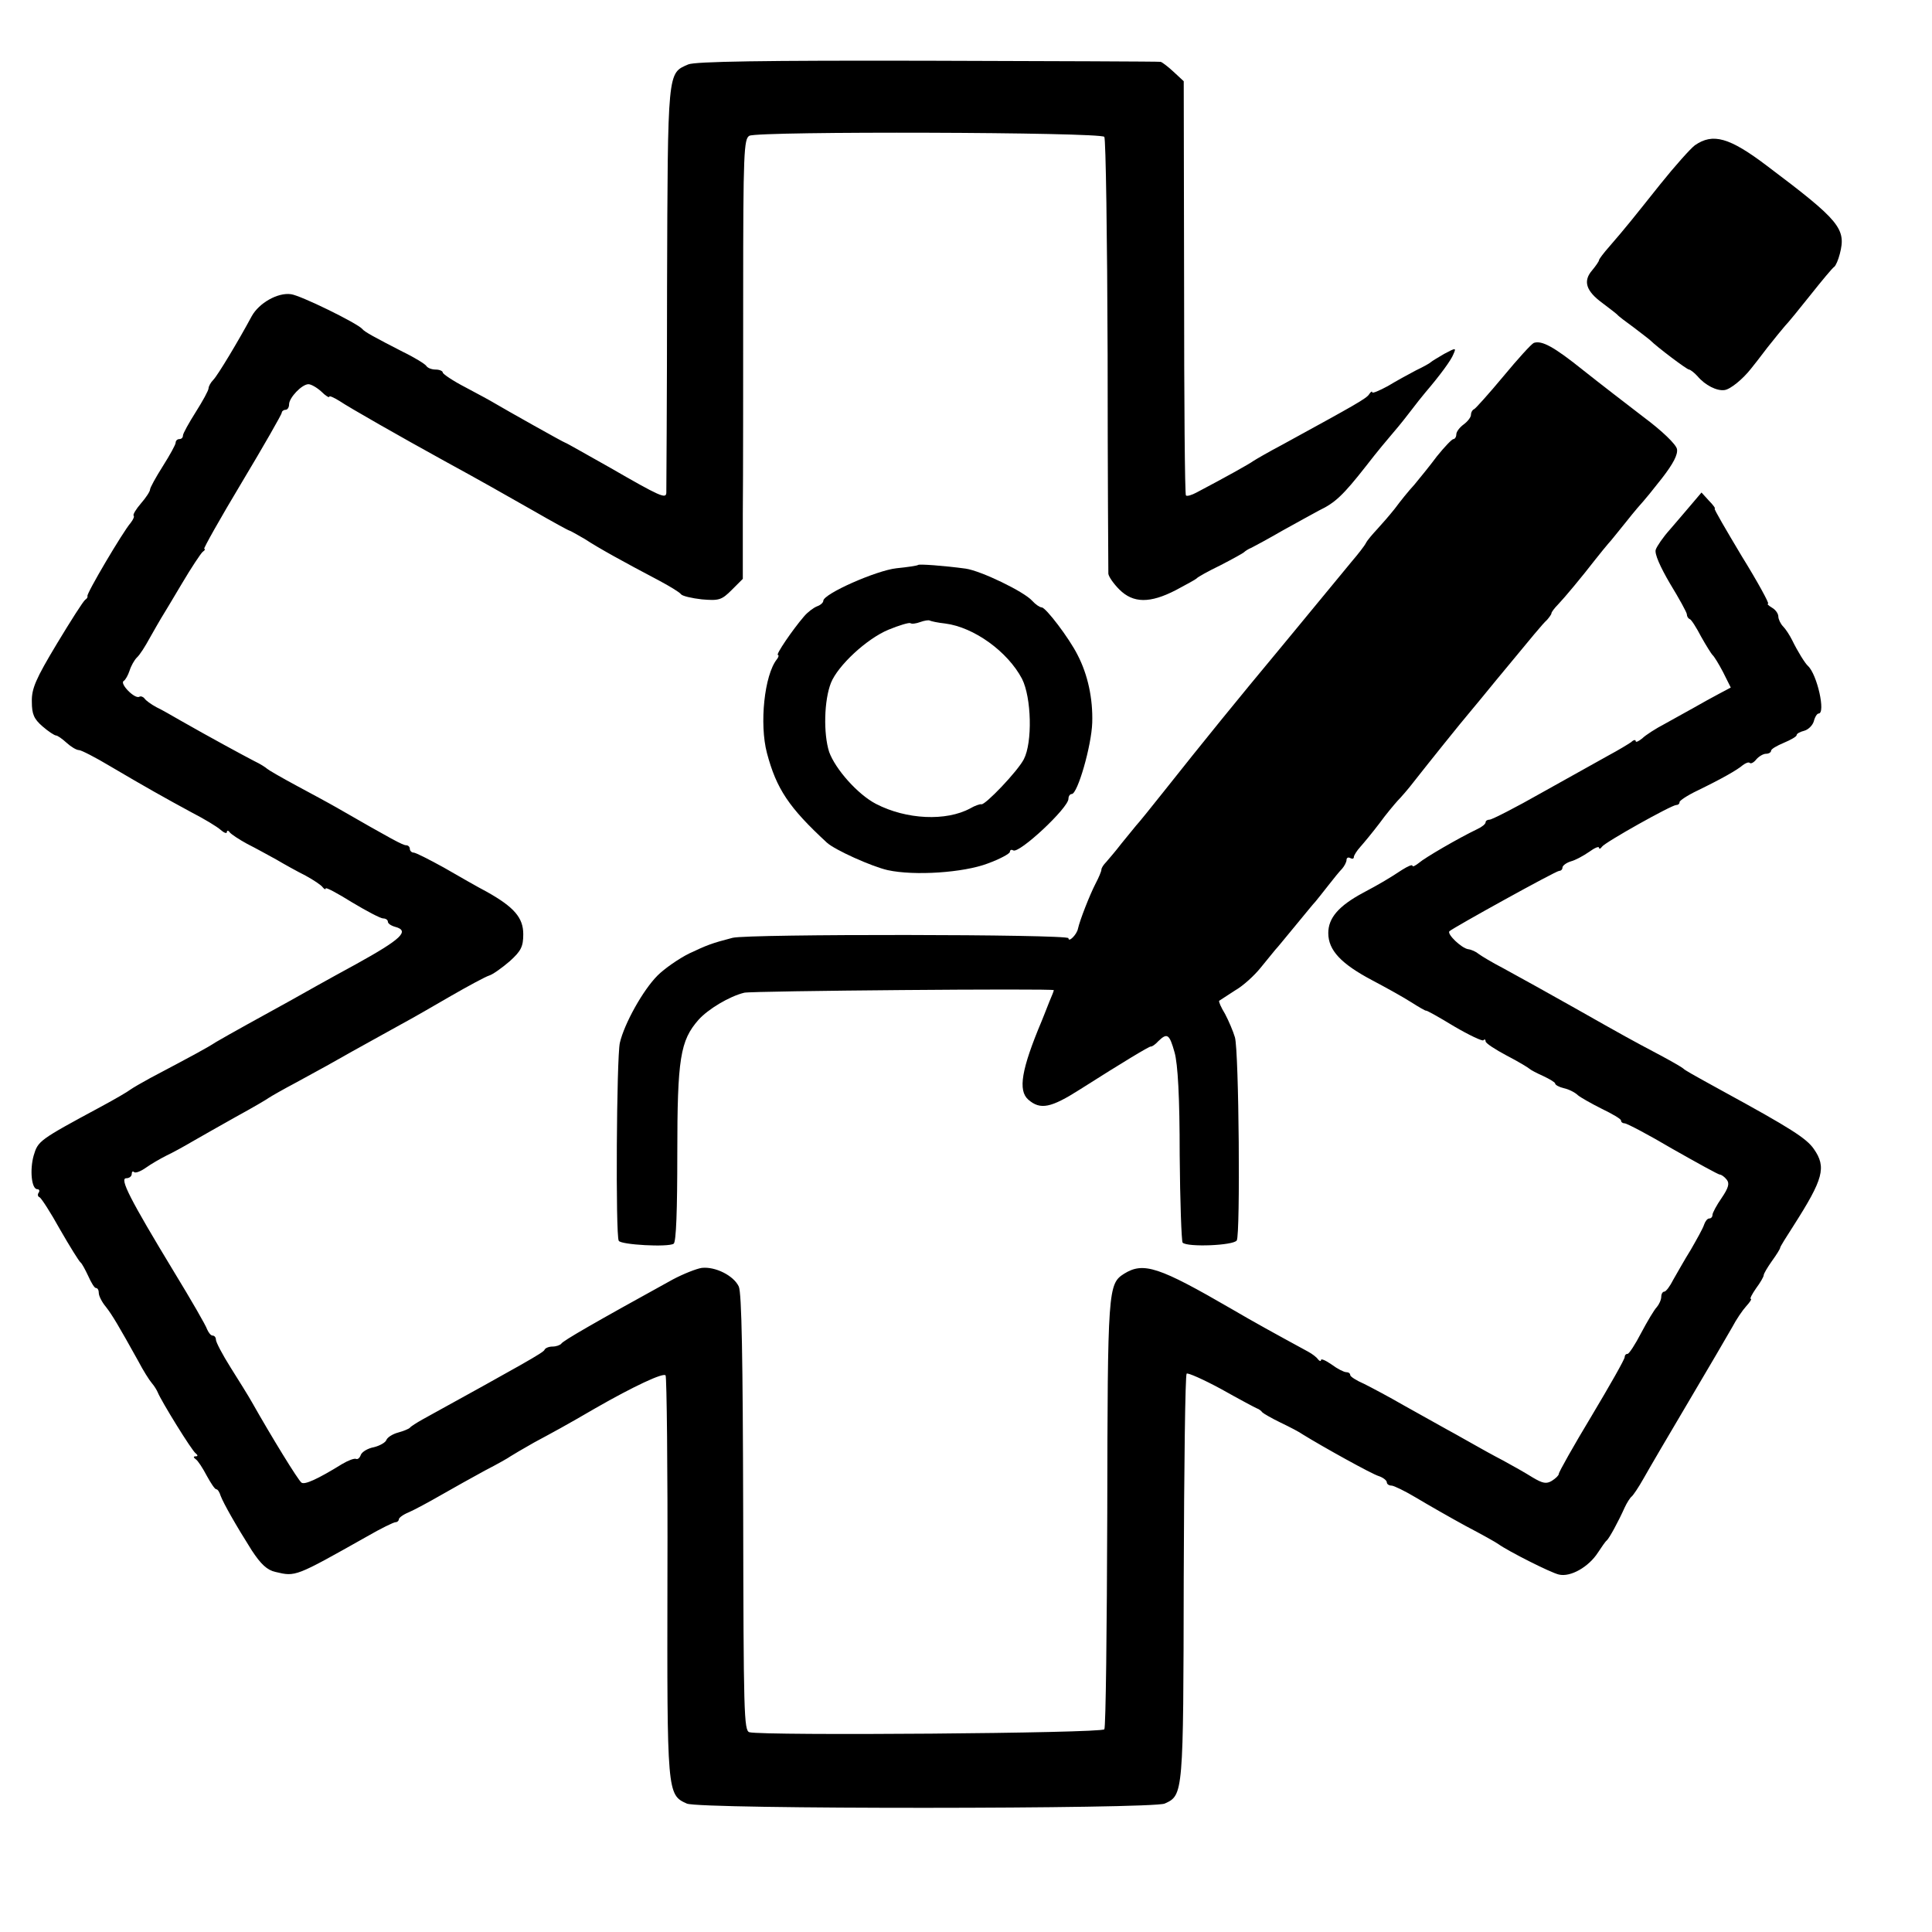
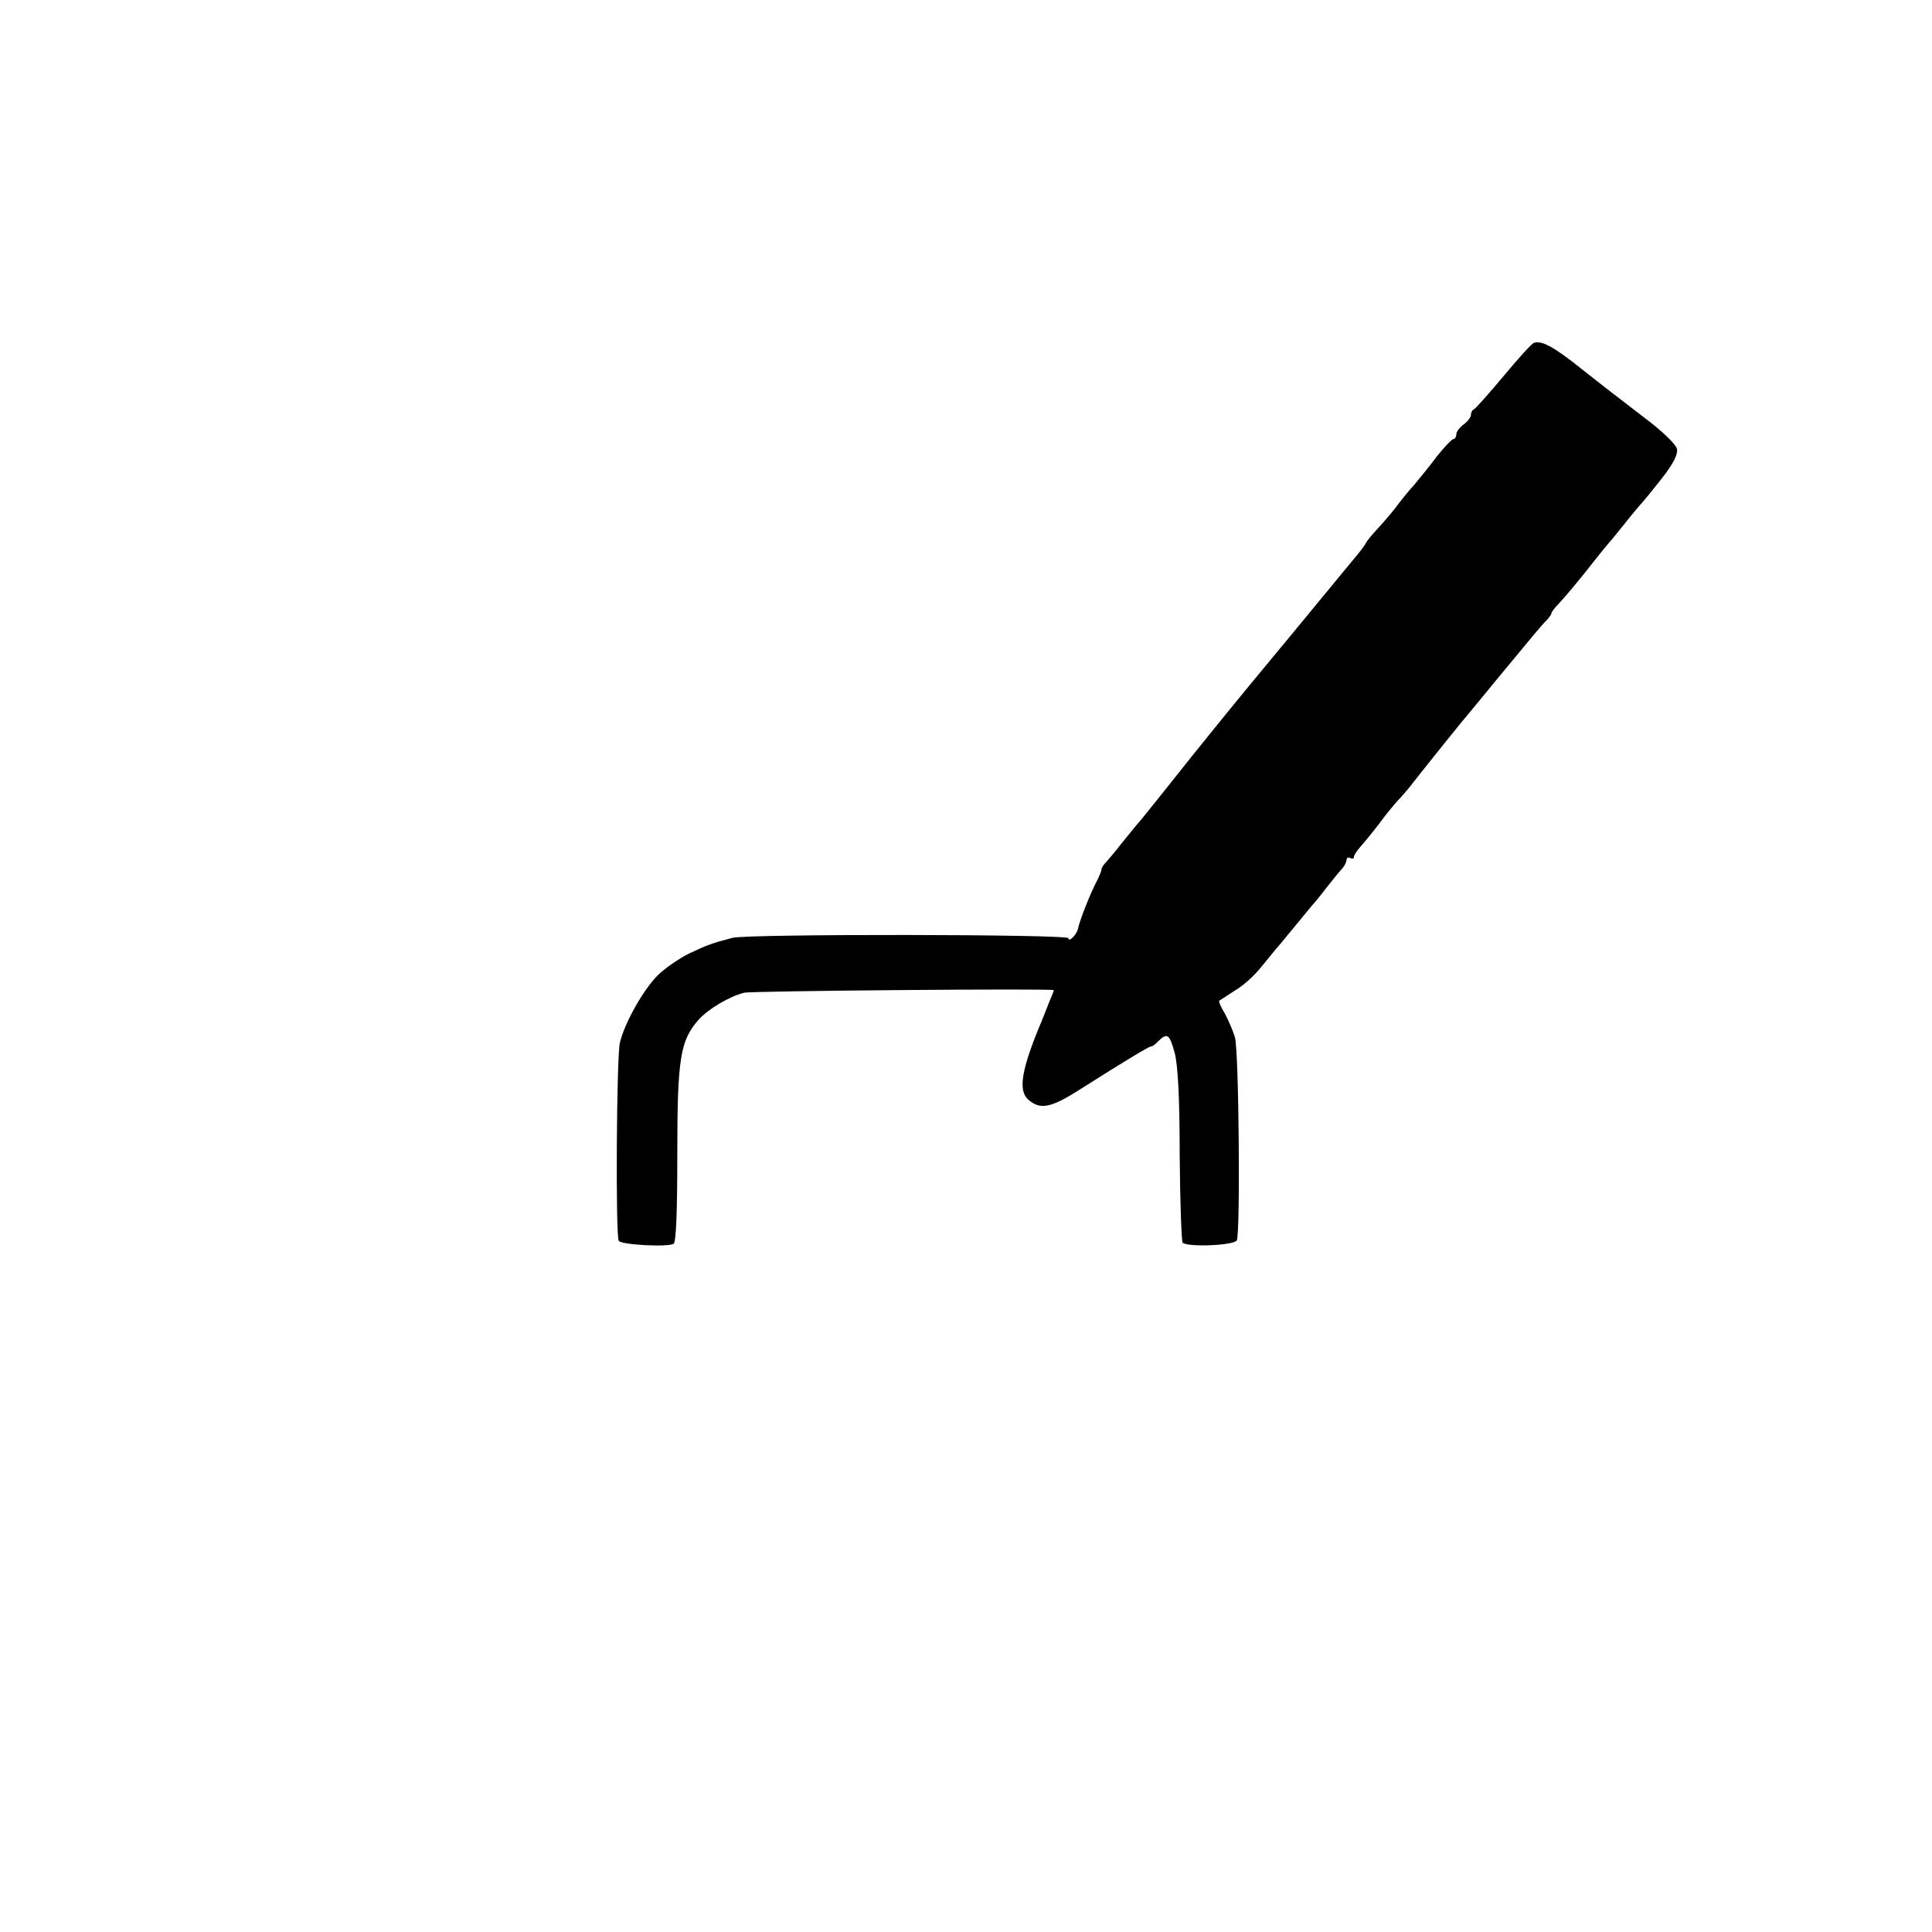
<svg xmlns="http://www.w3.org/2000/svg" version="1.0" width="528pt" height="528pt" viewBox="0 0 528 528" preserveAspectRatio="xMidYMid meet">
  <g transform="translate(0,528) scale(0.1,-0.1)" fill="#000000" stroke="none">
-     <path d="M1881 5104 c-57 -25 -56 -11 -58 -609 0 -302 -2 -555 -2 -562 -1 -17 -17 -10 -154 69 -66 37 -120 68 -122 68 -3 0 -163 90 -195 109 -8 5 -43 24 -77 42 -35 18 -63 37 -63 41 0 4 -9 8 -19 8 -11 0 -22 4 -26 10 -3 5 -32 23 -65 39 -74 38 -104 54 -110 62 -14 16 -169 92 -195 95 -36 5 -87 -24 -107 -60 -36 -67 -93 -162 -105 -174 -7 -7 -13 -18 -13 -23 0 -6 -16 -35 -35 -65 -19 -30 -35 -59 -35 -64 0 -6 -4 -10 -10 -10 -5 0 -10 -4 -10 -10 0 -5 -16 -34 -35 -64 -19 -30 -35 -59 -35 -64 0 -5 -11 -22 -25 -38 -13 -15 -22 -30 -20 -33 3 -2 -1 -11 -8 -20 -21 -24 -122 -195 -118 -200 1 -2 -1 -7 -6 -10 -5 -3 -40 -58 -78 -121 -57 -95 -69 -122 -68 -158 0 -34 6 -47 29 -67 16 -14 33 -25 37 -25 4 0 17 -9 29 -20 12 -11 27 -20 34 -20 6 0 45 -20 85 -44 95 -56 150 -87 224 -127 33 -17 68 -38 78 -47 9 -8 17 -11 17 -6 0 5 4 5 8 -1 4 -5 25 -19 47 -31 22 -11 58 -31 80 -43 22 -13 58 -33 80 -44 22 -12 43 -26 47 -32 4 -5 8 -7 8 -3 0 4 32 -13 72 -38 40 -24 78 -44 85 -44 7 0 13 -4 13 -9 0 -5 9 -11 20 -14 41 -11 16 -34 -107 -102 -70 -38 -152 -84 -182 -101 -31 -17 -83 -46 -116 -64 -33 -18 -71 -40 -85 -48 -23 -15 -56 -33 -179 -98 -24 -13 -48 -27 -55 -32 -6 -5 -42 -26 -81 -47 -169 -91 -171 -93 -183 -133 -11 -39 -6 -92 10 -92 5 0 7 -4 4 -9 -4 -5 -3 -11 2 -13 4 -1 30 -41 56 -88 27 -47 52 -87 56 -90 4 -3 13 -20 21 -37 8 -18 17 -33 21 -33 5 0 8 -6 8 -14 0 -7 8 -24 19 -37 18 -23 35 -52 89 -149 13 -25 30 -52 37 -60 7 -8 14 -20 16 -25 9 -23 94 -161 104 -167 6 -5 6 -8 0 -8 -7 0 -7 -3 0 -8 6 -4 19 -24 30 -45 11 -20 22 -37 26 -37 4 0 9 -8 12 -18 8 -21 42 -81 85 -149 25 -38 42 -54 65 -59 55 -13 53 -14 250 97 38 22 73 39 78 39 5 0 9 4 9 8 0 4 12 13 27 19 16 7 55 28 88 47 33 19 87 49 120 67 33 17 65 35 70 39 6 4 35 21 65 38 52 28 84 45 168 94 103 59 186 98 191 89 3 -5 6 -254 5 -553 -1 -588 -1 -593 53 -617 34 -16 1272 -15 1306 0 51 23 51 25 52 616 1 304 4 555 8 559 3 3 46 -16 94 -42 48 -27 93 -51 98 -53 6 -2 12 -7 15 -11 3 -3 25 -16 50 -28 25 -12 52 -26 60 -32 55 -34 190 -109 208 -114 12 -4 22 -12 22 -17 0 -5 6 -9 13 -9 6 0 37 -15 67 -33 30 -18 91 -53 135 -77 44 -23 85 -46 90 -50 28 -20 143 -78 165 -83 32 -8 82 21 107 60 10 15 20 30 24 33 7 6 32 52 49 90 6 13 15 27 19 30 4 3 19 25 33 50 14 25 69 119 123 210 54 91 107 182 119 203 11 21 28 46 38 57 10 11 16 20 13 20 -4 0 3 13 14 29 12 16 21 32 21 36 0 4 10 21 22 38 13 18 23 34 23 37 0 3 17 30 37 61 81 127 90 159 55 209 -20 29 -64 57 -247 157 -91 50 -105 58 -110 63 -3 3 -34 21 -70 40 -70 37 -90 48 -226 125 -96 54 -116 65 -196 109 -29 15 -59 33 -67 39 -7 6 -20 12 -29 13 -18 3 -58 41 -51 49 11 10 291 165 300 165 5 0 9 4 9 9 0 5 10 13 23 17 12 3 34 15 50 26 15 11 27 16 27 11 0 -4 4 -3 8 3 8 12 190 114 203 114 5 0 9 3 9 8 0 4 21 18 48 31 68 33 110 57 125 70 8 6 16 9 19 6 3 -3 11 1 18 10 7 8 19 15 26 15 8 0 14 4 14 8 0 5 16 14 35 22 19 8 35 17 35 21 0 4 9 9 21 12 11 3 23 15 26 26 3 12 9 21 13 21 20 0 -4 107 -29 130 -8 7 -29 41 -43 70 -7 14 -18 31 -25 38 -7 7 -13 20 -13 27 0 8 -8 19 -17 24 -10 6 -15 11 -11 11 4 0 -28 59 -72 130 -43 72 -77 130 -74 130 3 0 -4 10 -16 22 l-20 22 -28 -33 c-15 -18 -42 -49 -59 -69 -18 -20 -35 -45 -38 -54 -4 -11 12 -47 39 -93 25 -41 46 -79 46 -84 0 -5 3 -11 8 -13 4 -1 18 -23 31 -48 14 -25 28 -47 31 -50 4 -3 17 -24 29 -47 l21 -42 -32 -17 c-17 -9 -48 -26 -67 -37 -20 -11 -56 -31 -81 -45 -25 -13 -53 -31 -62 -40 -10 -8 -18 -12 -18 -7 0 4 -6 3 -12 -3 -7 -5 -35 -22 -63 -37 -27 -15 -109 -61 -181 -101 -72 -41 -137 -74 -143 -74 -6 0 -11 -3 -11 -7 0 -5 -10 -13 -23 -19 -52 -25 -143 -78 -159 -92 -10 -8 -18 -12 -18 -8 0 4 -12 -1 -28 -11 -38 -25 -60 -38 -107 -63 -67 -36 -95 -69 -95 -110 0 -47 35 -84 120 -129 36 -19 83 -45 105 -59 22 -14 41 -25 42 -24 2 1 36 -18 77 -43 41 -24 77 -41 80 -38 3 4 6 2 6 -3 0 -5 26 -22 58 -39 31 -16 59 -33 62 -36 3 -3 20 -12 38 -20 17 -8 32 -17 32 -20 0 -4 11 -10 24 -13 14 -3 31 -12 38 -19 7 -6 37 -23 65 -37 29 -14 53 -28 53 -32 0 -5 5 -8 10 -8 6 0 65 -31 131 -70 67 -38 125 -70 129 -70 4 0 13 -6 19 -14 8 -10 5 -22 -14 -50 -14 -20 -25 -41 -25 -46 0 -6 -4 -10 -9 -10 -5 0 -11 -8 -14 -17 -3 -10 -20 -40 -36 -68 -17 -27 -38 -65 -48 -82 -9 -18 -20 -33 -25 -33 -4 0 -8 -6 -8 -14 0 -8 -6 -21 -12 -28 -7 -7 -26 -39 -43 -71 -16 -31 -33 -57 -37 -57 -5 0 -8 -4 -8 -9 0 -6 -41 -78 -90 -160 -50 -83 -90 -154 -90 -159 0 -4 -8 -12 -19 -19 -15 -9 -25 -7 -52 9 -19 12 -56 33 -82 47 -27 14 -61 33 -75 41 -15 8 -49 28 -77 43 -27 15 -81 45 -120 67 -38 22 -87 48 -107 58 -21 9 -38 20 -38 24 0 5 -5 8 -11 8 -6 0 -24 9 -40 21 -16 11 -29 17 -29 12 0 -4 -4 -3 -8 2 -4 6 -16 15 -27 21 -92 50 -150 82 -208 116 -200 116 -242 130 -295 97 -44 -28 -45 -42 -46 -653 -1 -319 -4 -586 -8 -592 -7 -11 -932 -18 -970 -8 -15 4 -16 54 -17 599 -1 425 -4 601 -12 619 -14 30 -64 55 -101 51 -14 -2 -50 -16 -80 -32 -216 -119 -299 -167 -304 -175 -3 -4 -14 -8 -24 -8 -10 0 -20 -4 -22 -9 -2 -7 -59 -39 -333 -190 -16 -9 -32 -19 -35 -23 -3 -3 -17 -9 -32 -13 -15 -4 -29 -13 -32 -20 -2 -7 -18 -16 -34 -20 -17 -3 -33 -13 -36 -21 -3 -9 -9 -13 -13 -11 -5 2 -21 -4 -38 -14 -68 -42 -102 -57 -111 -51 -9 6 -83 127 -135 219 -10 18 -37 61 -59 96 -22 35 -40 69 -40 76 0 6 -4 11 -9 11 -5 0 -11 8 -15 17 -3 10 -44 81 -91 158 -120 198 -149 255 -130 255 8 0 15 5 15 12 0 6 3 8 6 5 4 -4 19 2 33 12 14 10 40 25 56 33 17 8 48 25 70 38 22 13 76 43 120 68 44 24 85 48 90 52 6 4 39 23 75 42 36 20 81 44 100 55 72 41 137 76 185 103 28 15 89 50 137 78 47 27 95 53 105 56 10 3 35 21 56 39 31 28 37 40 37 74 0 45 -25 74 -100 116 -25 13 -77 43 -117 66 -40 22 -77 41 -83 41 -5 0 -10 5 -10 10 0 6 -5 10 -10 10 -9 0 -37 15 -190 103 -19 11 -69 38 -110 60 -41 22 -77 43 -80 46 -3 3 -18 13 -35 21 -29 15 -125 67 -202 111 -21 12 -50 29 -65 36 -15 8 -30 19 -33 24 -4 5 -10 7 -14 5 -12 -8 -55 36 -43 43 5 3 12 16 16 28 4 13 13 29 20 36 8 7 23 31 35 53 12 21 26 46 31 54 5 8 31 51 57 95 26 44 52 83 57 87 6 4 8 8 4 8 -3 0 43 82 103 182 60 100 109 186 109 190 0 4 5 8 10 8 6 0 10 7 10 15 0 18 35 55 53 55 7 0 23 -9 35 -20 12 -12 22 -18 22 -14 0 3 12 -2 28 -12 25 -17 167 -98 287 -164 108 -59 153 -85 243 -136 52 -30 96 -54 98 -54 2 0 21 -11 42 -23 38 -25 107 -63 202 -113 30 -16 58 -33 61 -38 4 -5 30 -11 57 -14 47 -4 54 -2 82 26 l30 30 0 179 c1 98 1 368 1 601 0 385 2 423 17 431 26 13 961 10 970 -3 4 -6 8 -274 9 -596 0 -322 2 -591 2 -598 1 -8 14 -27 30 -43 38 -38 84 -38 154 -2 28 15 54 29 57 32 3 4 32 20 65 36 33 17 62 33 65 36 3 3 12 9 20 12 8 4 47 25 85 47 39 22 84 46 100 55 44 21 66 42 128 121 30 39 62 77 69 85 7 8 29 34 48 59 19 25 39 50 45 57 41 48 71 89 77 105 8 18 7 18 -25 1 -17 -10 -34 -20 -37 -23 -3 -3 -21 -13 -40 -22 -19 -10 -54 -29 -77 -43 -24 -13 -43 -21 -43 -17 0 4 -4 1 -8 -5 -7 -12 -38 -29 -237 -138 -38 -20 -74 -41 -80 -45 -9 -7 -79 -46 -155 -86 -13 -7 -26 -11 -29 -8 -3 2 -5 258 -5 568 l-1 564 -28 26 c-15 14 -31 26 -35 27 -4 1 -290 2 -636 3 -449 1 -636 -2 -655 -10z" />
-     <path d="M4632 4883 c-12 -9 -55 -57 -95 -107 -75 -94 -93 -117 -139 -170 -15 -17 -28 -34 -28 -37 0 -3 -9 -16 -19 -28 -25 -29 -17 -56 28 -89 20 -15 38 -29 41 -32 3 -4 23 -19 45 -35 22 -17 42 -32 45 -35 18 -18 100 -80 106 -80 3 0 14 -8 23 -18 21 -25 53 -41 74 -38 16 2 50 30 72 58 6 7 26 33 45 58 19 24 41 51 48 59 8 8 39 46 70 85 31 39 60 74 65 77 4 3 11 19 15 35 18 69 0 91 -198 240 -104 79 -149 91 -198 57z" />
    <path d="M4192 4343 c-7 -3 -44 -44 -83 -91 -40 -48 -76 -88 -80 -90 -5 -2 -9 -9 -9 -16 0 -6 -9 -18 -20 -26 -11 -8 -20 -20 -20 -27 0 -7 -4 -13 -8 -13 -4 0 -24 -21 -45 -47 -20 -27 -48 -61 -62 -78 -15 -16 -39 -46 -53 -65 -15 -19 -37 -44 -49 -57 -12 -13 -26 -29 -30 -37 -4 -8 -22 -31 -40 -52 -18 -22 -60 -73 -94 -114 -34 -41 -78 -95 -99 -120 -119 -143 -210 -255 -321 -395 -35 -44 -68 -85 -74 -91 -5 -6 -23 -28 -40 -49 -16 -21 -36 -44 -42 -51 -7 -7 -13 -16 -13 -21 0 -4 -7 -21 -16 -38 -16 -31 -43 -100 -48 -123 -3 -16 -26 -39 -26 -26 0 11 -876 12 -918 1 -58 -15 -70 -20 -119 -43 -28 -14 -67 -41 -86 -60 -40 -40 -91 -132 -103 -184 -9 -40 -12 -527 -3 -541 6 -11 135 -18 150 -8 7 4 10 93 10 245 0 262 8 310 58 367 26 29 84 64 125 74 20 5 846 12 846 7 0 -2 -5 -15 -12 -31 -6 -15 -12 -30 -13 -33 -1 -3 -5 -12 -8 -20 -56 -133 -65 -190 -37 -215 33 -29 62 -23 142 28 118 75 188 117 193 117 3 -1 13 6 21 15 24 23 30 19 44 -31 9 -32 14 -122 14 -280 1 -128 5 -236 8 -240 13 -13 139 -8 148 6 10 16 6 516 -5 555 -5 17 -17 45 -27 64 -11 18 -18 34 -16 36 2 1 21 14 43 28 23 13 54 42 70 62 17 21 35 43 40 49 6 6 30 36 55 66 25 30 49 60 55 66 5 6 21 26 35 44 14 18 31 39 38 46 6 7 12 18 12 24 0 6 5 8 10 5 6 -3 10 -2 10 3 0 4 8 17 18 28 9 10 33 39 52 64 18 25 41 52 49 61 9 9 30 33 46 54 36 46 129 162 153 190 9 11 41 49 70 85 105 127 127 154 140 166 6 7 12 15 12 18 0 3 8 14 18 24 19 20 64 74 102 123 14 18 30 37 35 43 6 6 28 34 50 61 22 28 43 52 46 55 3 3 26 31 51 63 31 40 44 65 41 80 -3 13 -40 49 -91 87 -47 36 -121 93 -165 128 -81 65 -113 82 -135 75z" />
-     <path d="M2509 3736 c-2 -2 -29 -6 -59 -9 -55 -6 -200 -70 -200 -89 0 -5 -8 -12 -17 -15 -10 -4 -26 -16 -36 -28 -31 -36 -78 -105 -71 -105 3 0 2 -6 -3 -12 -34 -43 -48 -176 -27 -256 26 -98 60 -149 164 -245 22 -20 122 -65 166 -75 73 -16 207 -7 273 18 33 12 61 27 61 32 0 5 4 7 9 4 16 -10 151 116 151 141 0 7 4 13 9 13 16 0 54 132 56 195 2 66 -12 131 -40 185 -23 46 -87 130 -98 130 -5 0 -17 8 -26 18 -22 25 -140 82 -182 88 -59 8 -127 13 -130 10z m74 -160 c79 -10 171 -77 210 -151 26 -51 29 -174 5 -220 -17 -33 -106 -126 -116 -123 -4 1 -18 -4 -30 -11 -66 -36 -175 -31 -258 12 -50 26 -111 95 -128 142 -16 50 -14 141 5 189 19 47 97 120 157 145 29 12 56 20 60 18 4 -3 16 -1 27 3 11 4 23 6 26 4 4 -2 23 -6 42 -8z" />
  </g>
</svg>